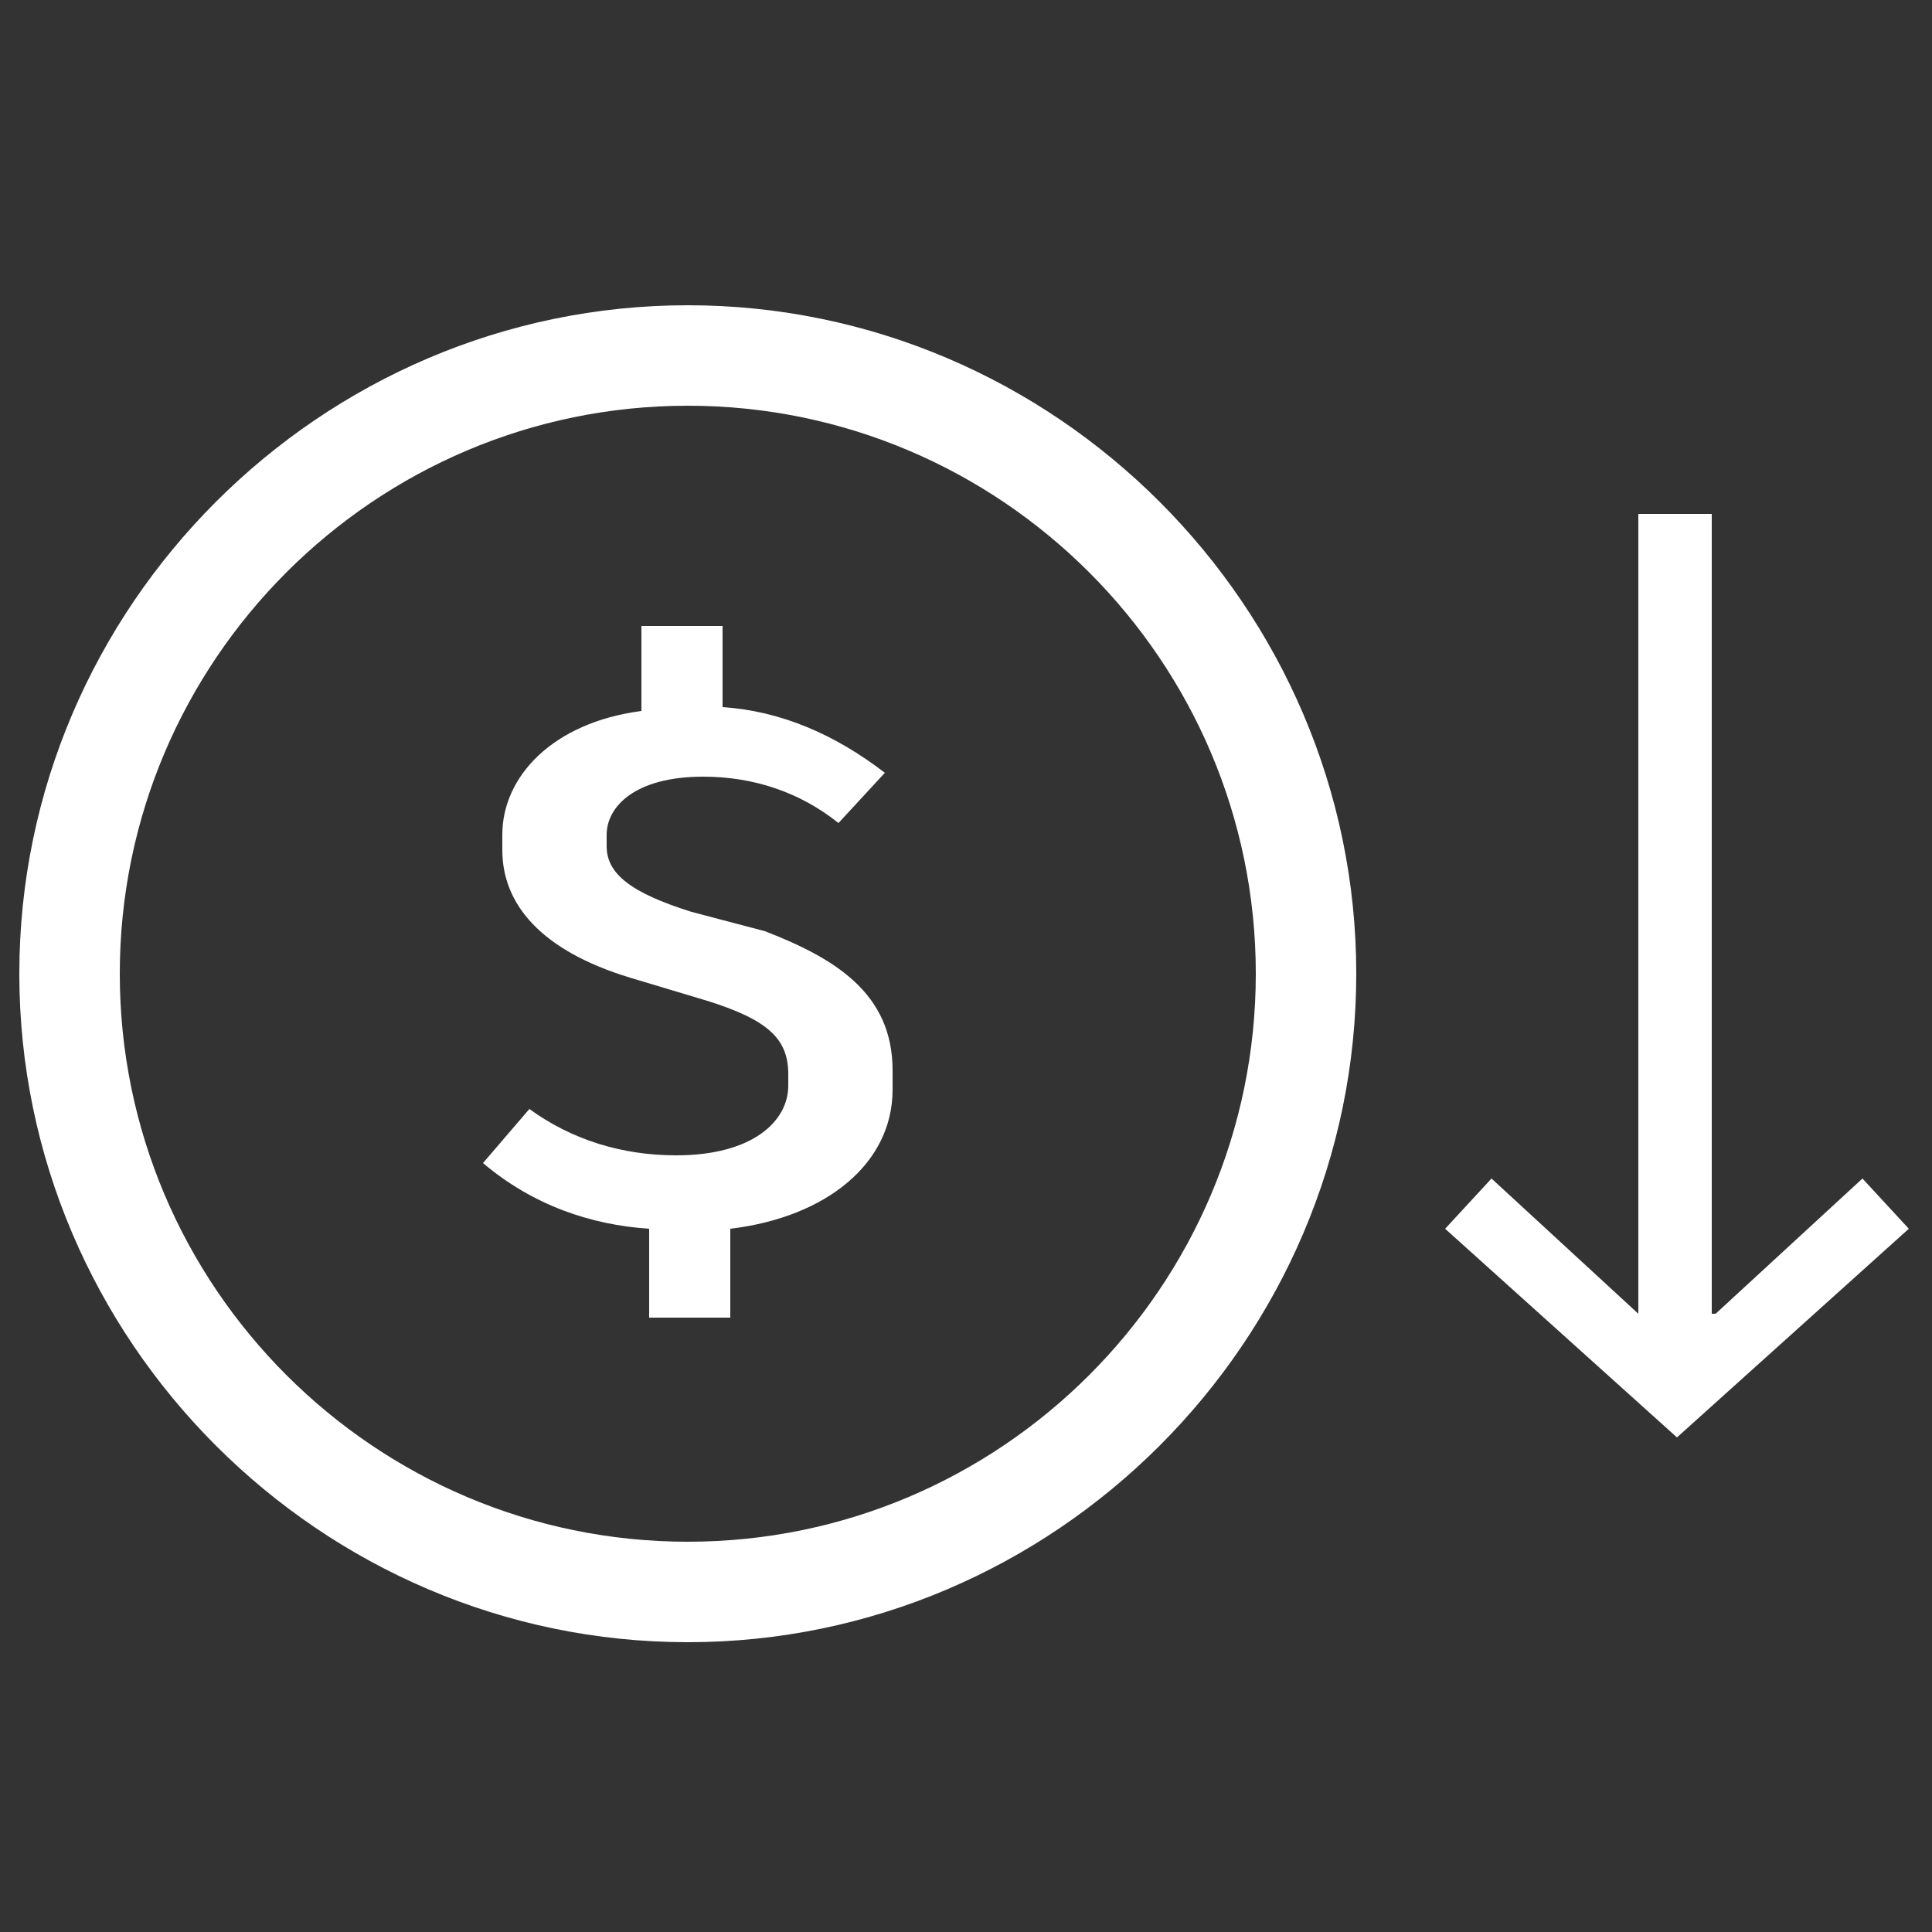
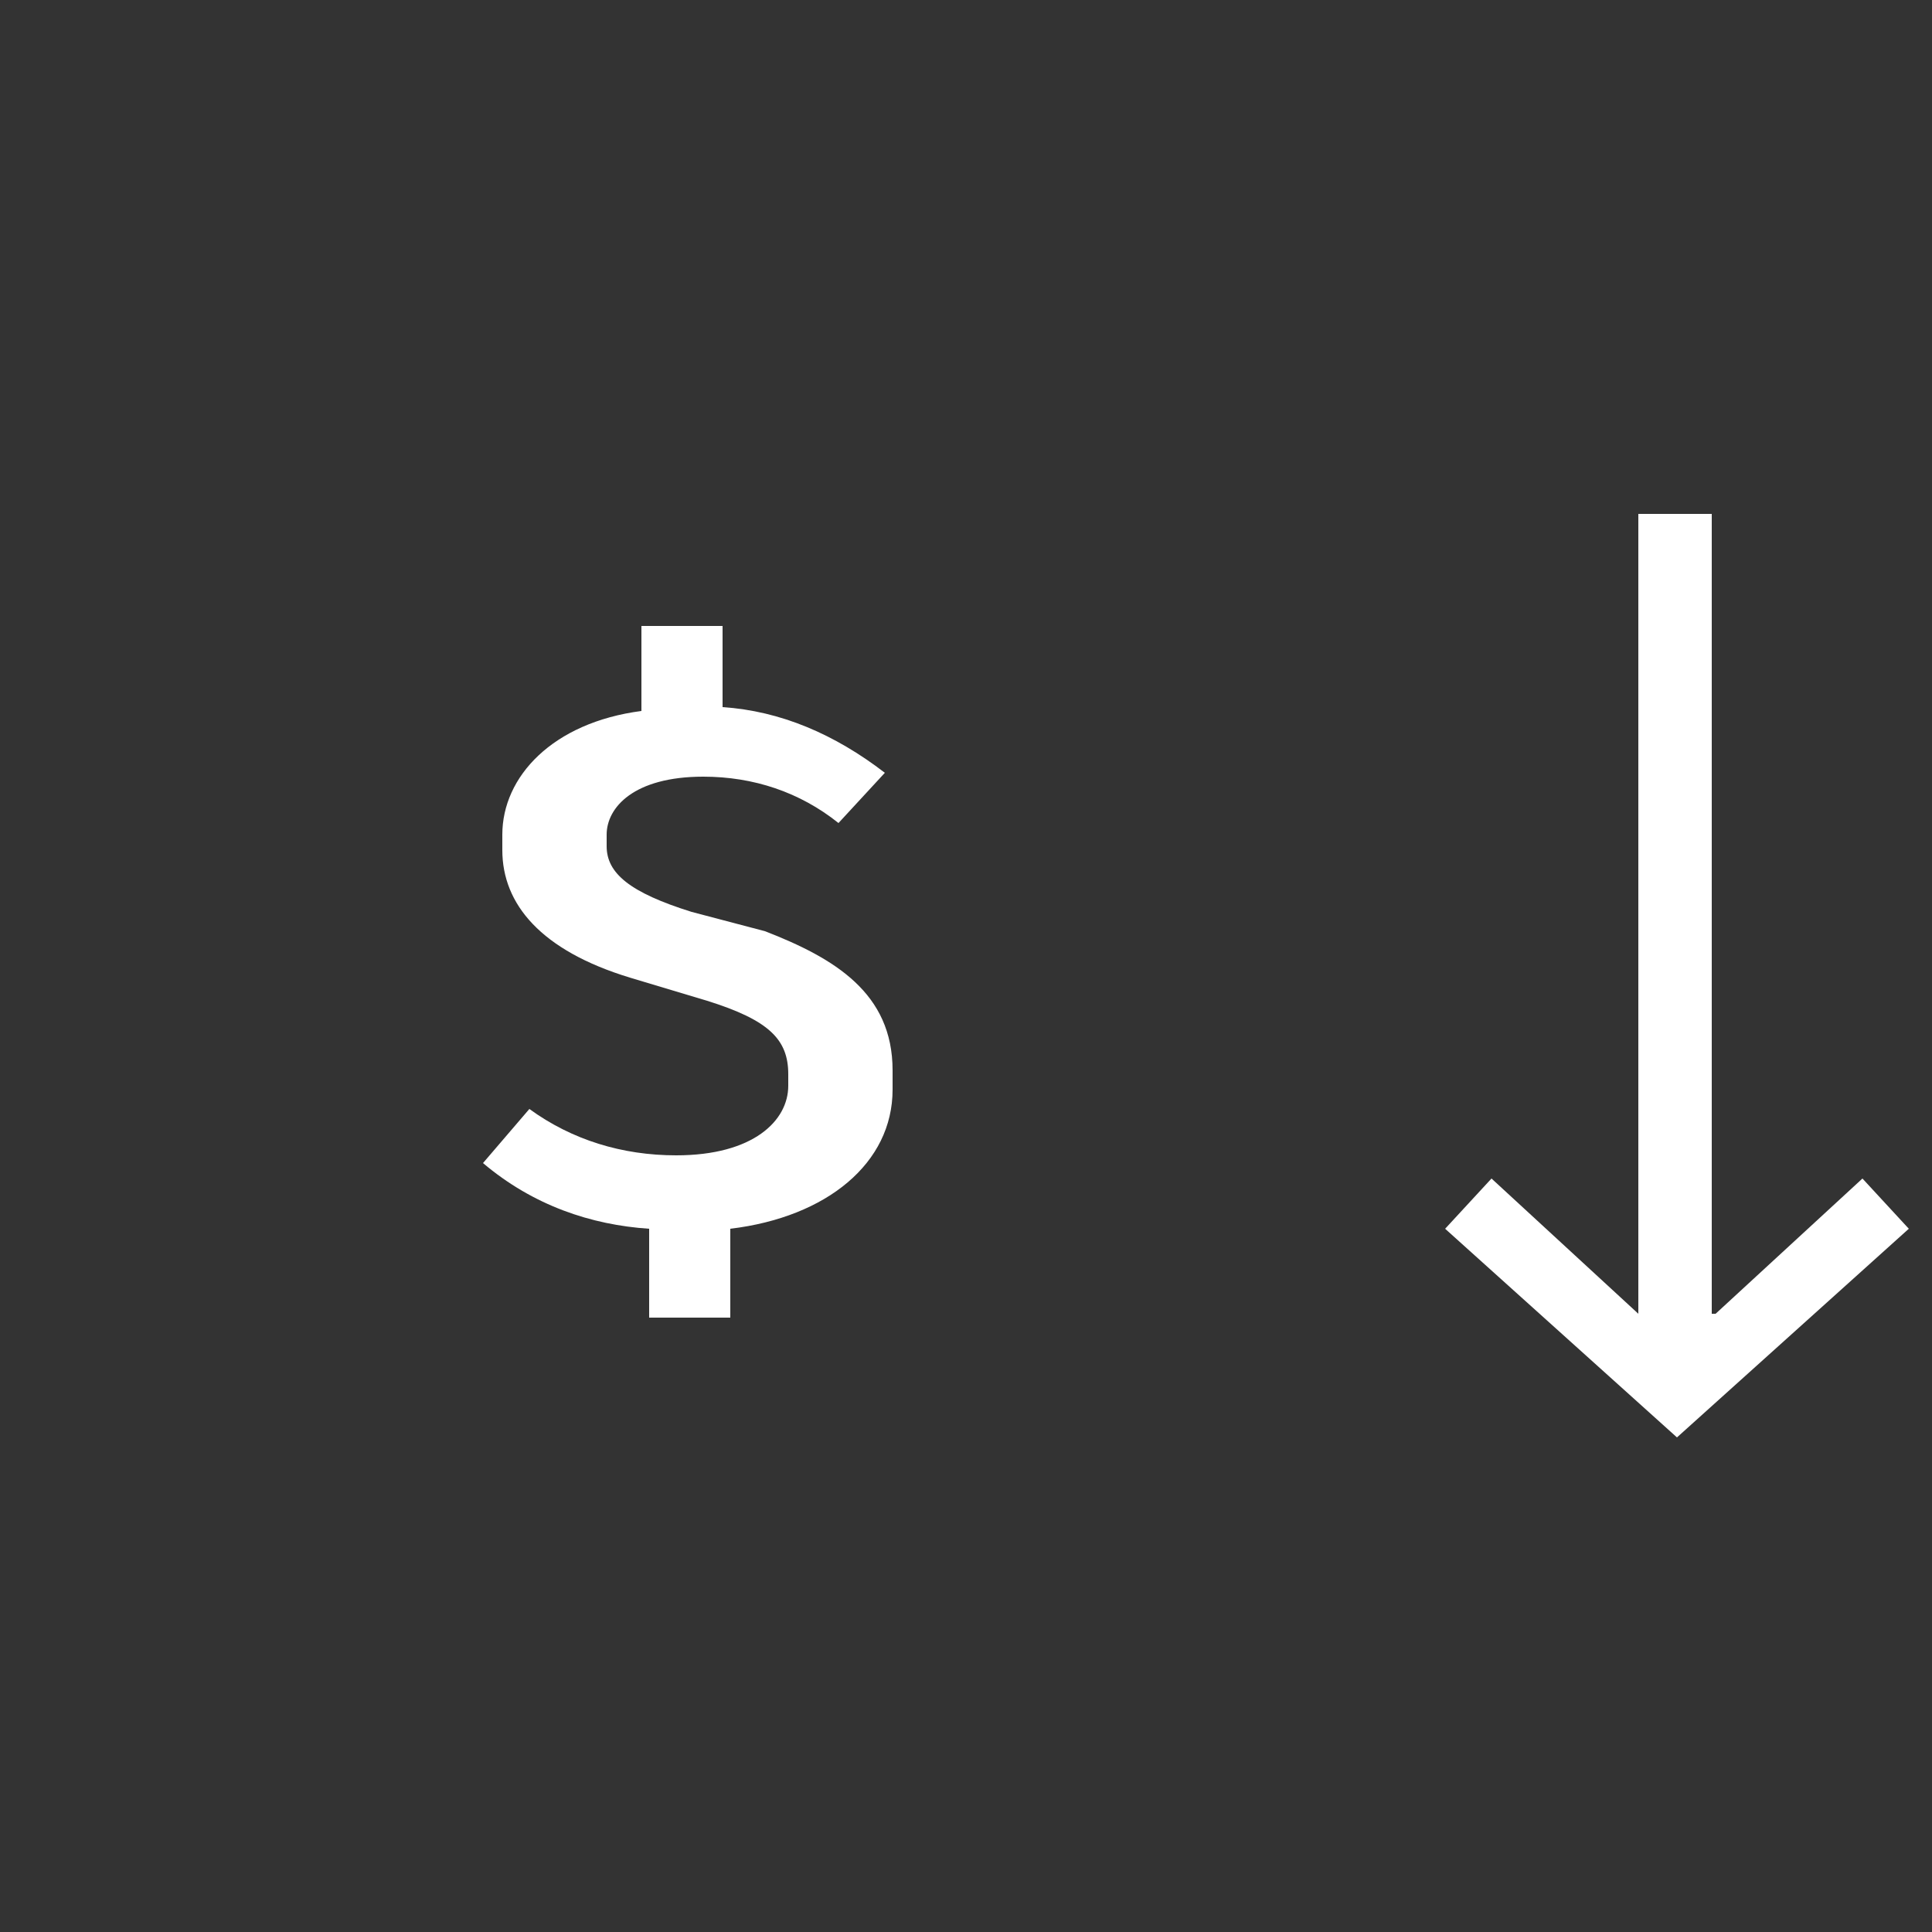
<svg xmlns="http://www.w3.org/2000/svg" version="1.1" id="Layer_1" x="0px" y="0px" viewBox="0 0 50 50" style="enable-background:new 0 0 50 50;" xml:space="preserve">
  <rect x="0" y="0" width="50" height="50" fill="#333333" stroke="none" />
  <style type="text/css">
	.st0{fill:#FFFFFF;}
</style>
  <title>lower-costAsset 45</title>
  <g>
    <g id="Layer_1-2">
      <path class="st0" d="M44.4,34l3.8-3.5l1.2,1.3l-6,5.4l-6-5.4l1.2-1.3l3.8,3.5V13.3h1.9V34H44.4z" />
      <path class="st0" d="M23.1,27.7v0.5c0,1.9-1.7,3.3-4.2,3.6v2.3h-2.1v-2.3c-1.5-0.1-3-0.6-4.3-1.7l1.2-1.4c1.1,0.8,2.4,1.2,3.8,1.2    c2,0,2.9-0.9,2.9-1.8v-0.3c0-0.9-0.5-1.4-2.1-1.9l-2-0.6c-2.3-0.7-3.3-1.9-3.3-3.3v-0.4c0-1.5,1.3-2.9,3.6-3.2v-2.2h2.1v2.1    c1.5,0.1,2.9,0.7,4.2,1.7l-1.2,1.3c-1-0.8-2.2-1.2-3.5-1.2c-1.8,0-2.5,0.8-2.5,1.5v0.3c0,0.7,0.6,1.2,2.2,1.7l1.9,0.5    C21.6,24.8,23.1,25.7,23.1,27.7z" />
-       <path class="st0" d="M17.8,42.5c-9.5,0-17.3-7.8-17.3-17.3S8.3,7.9,17.8,7.9s17.3,7.8,17.3,17.3S27.3,42.5,17.8,42.5z M17.8,10.5    c-8.1,0-14.7,6.6-14.7,14.7s6.6,14.7,14.7,14.7s14.7-6.6,14.7-14.7S25.9,10.5,17.8,10.5z" />
    </g>
  </g>
</svg>